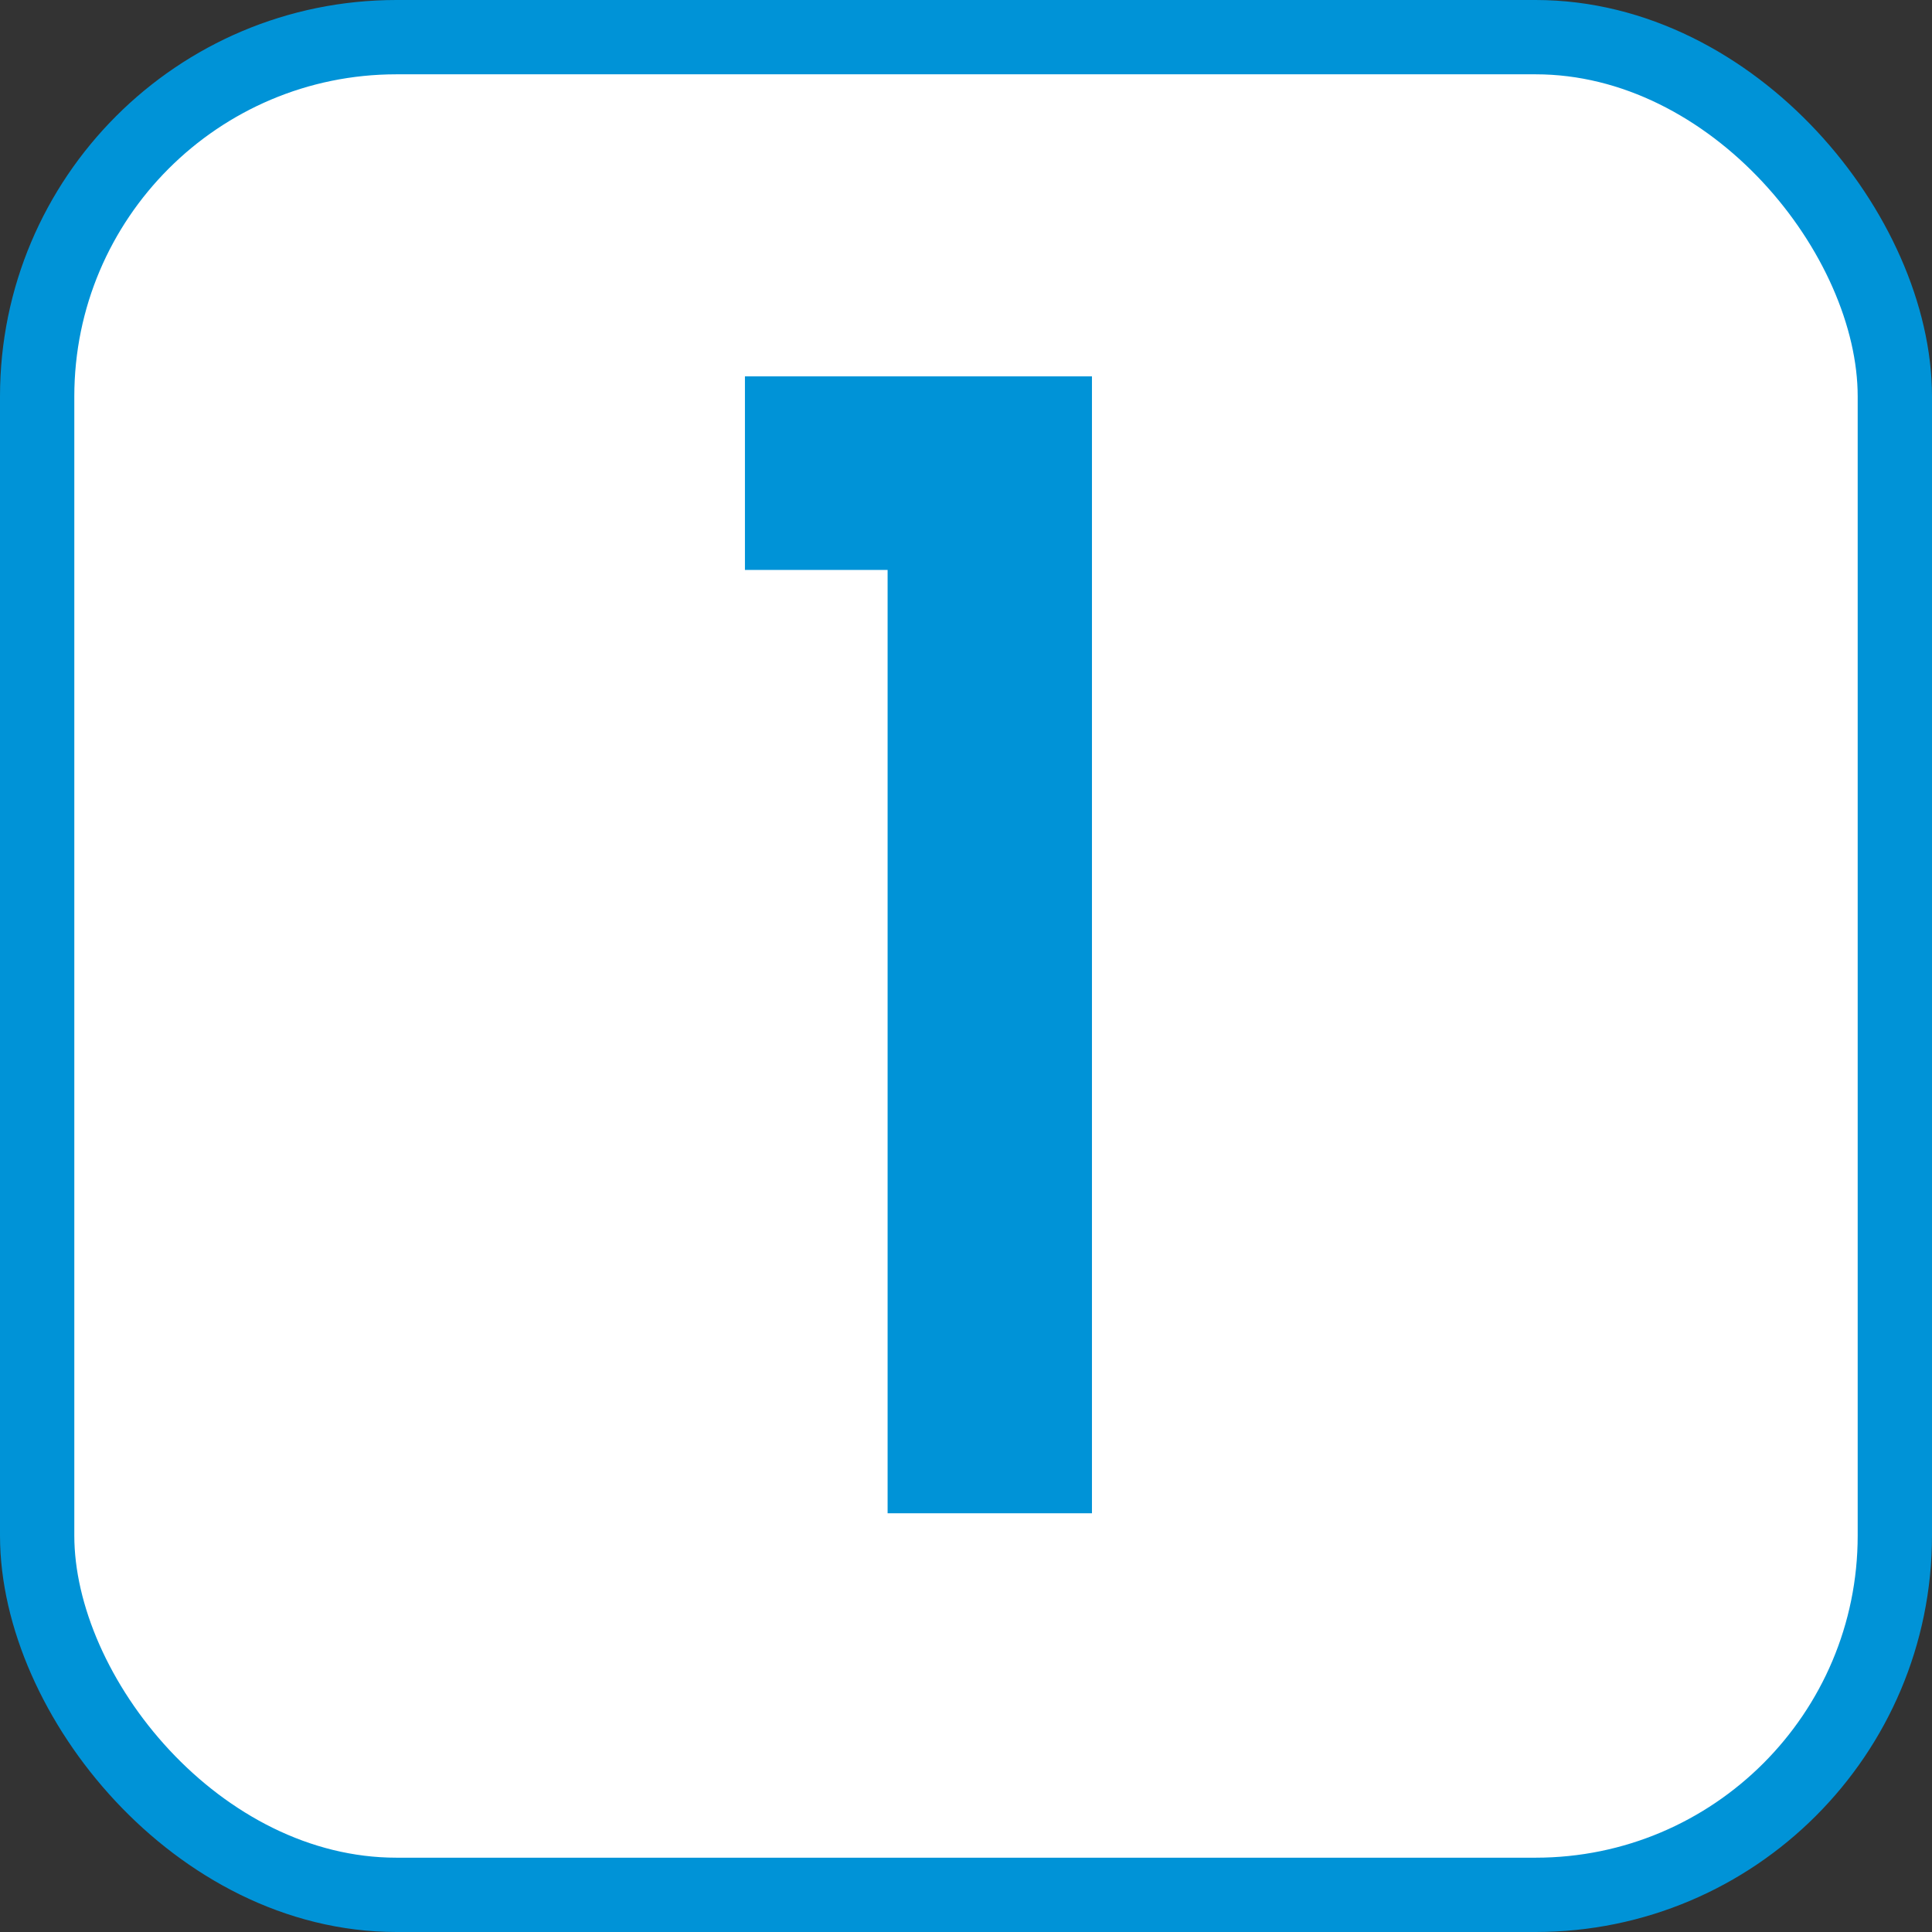
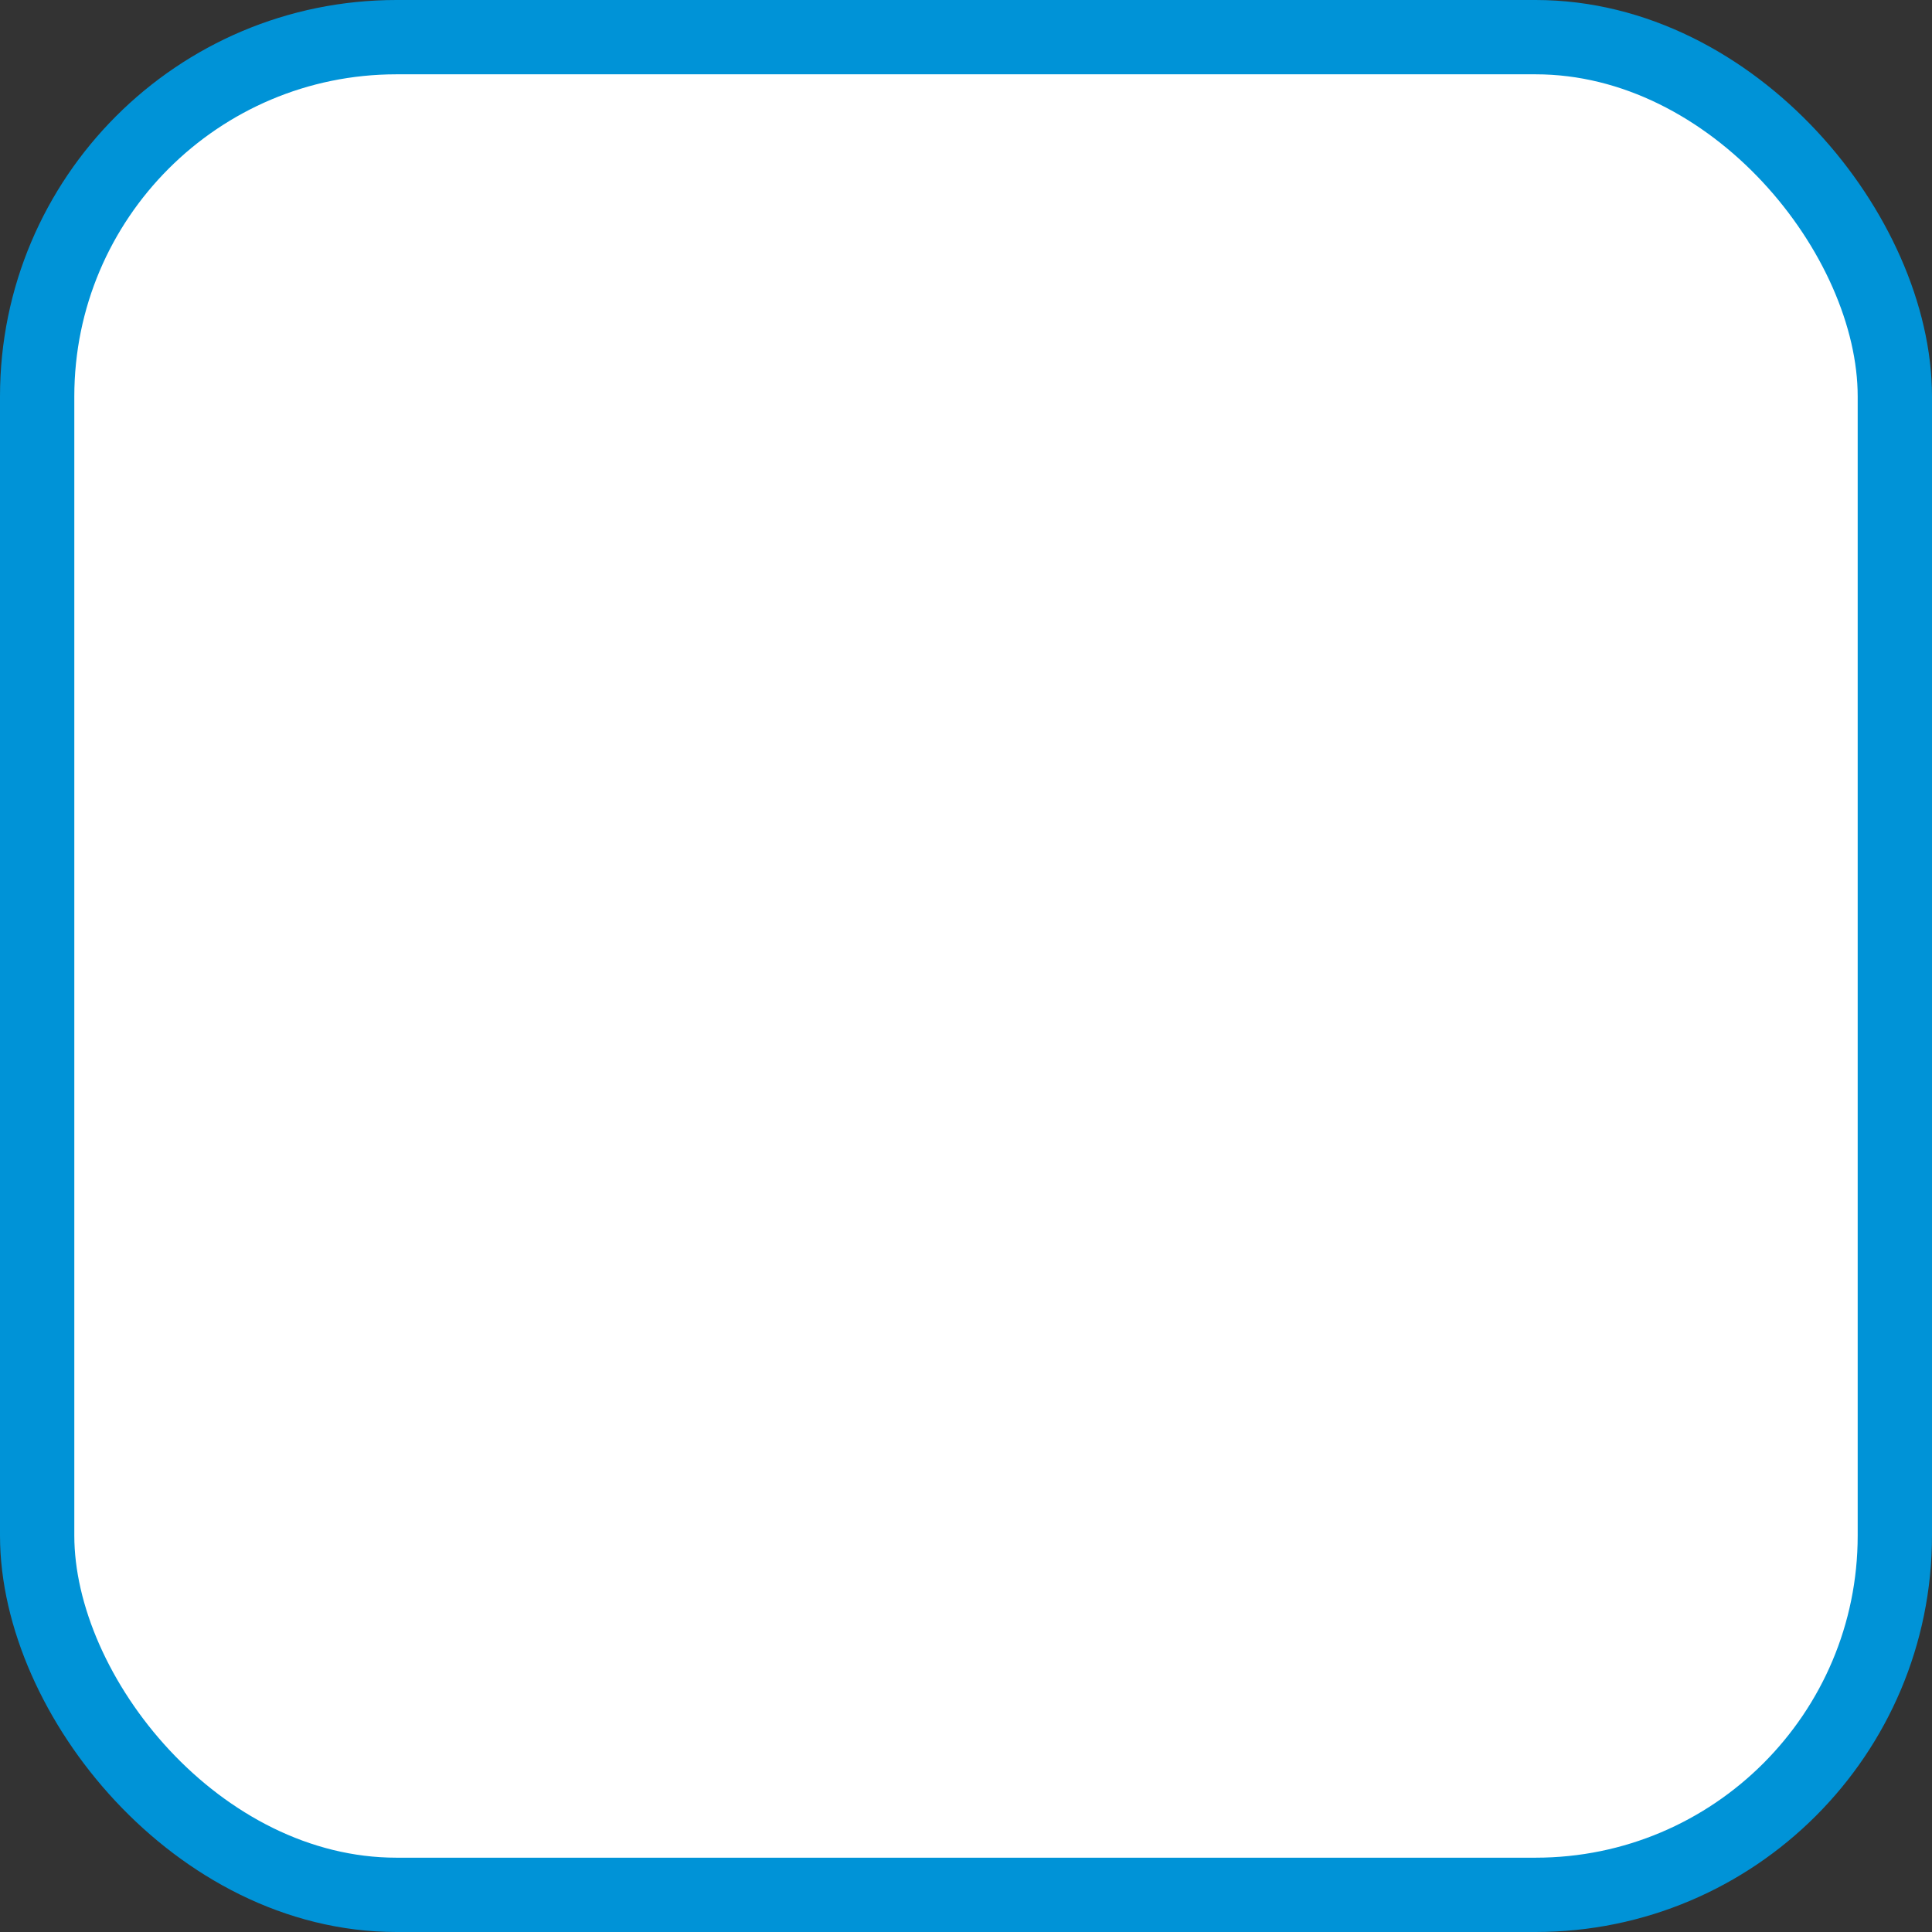
<svg xmlns="http://www.w3.org/2000/svg" id="a" viewBox="0 0 52 52">
  <rect x="0" y="0" width="52" height="52" fill="#333333" stroke="none" />
  <defs>
    <style>.b{fill:#0093d7;}.c{fill:#fff;stroke:#0093d7;stroke-miterlimit:10;stroke-width:2px;}</style>
  </defs>
  <rect class="c" x="1" y="1" width="50" height="50" rx="9.67" ry="9.67" />
-   <path class="b" d="M23.9,15.34h-3.85v-5.21h9.34v30.6h-5.5V15.34Z" />
</svg>